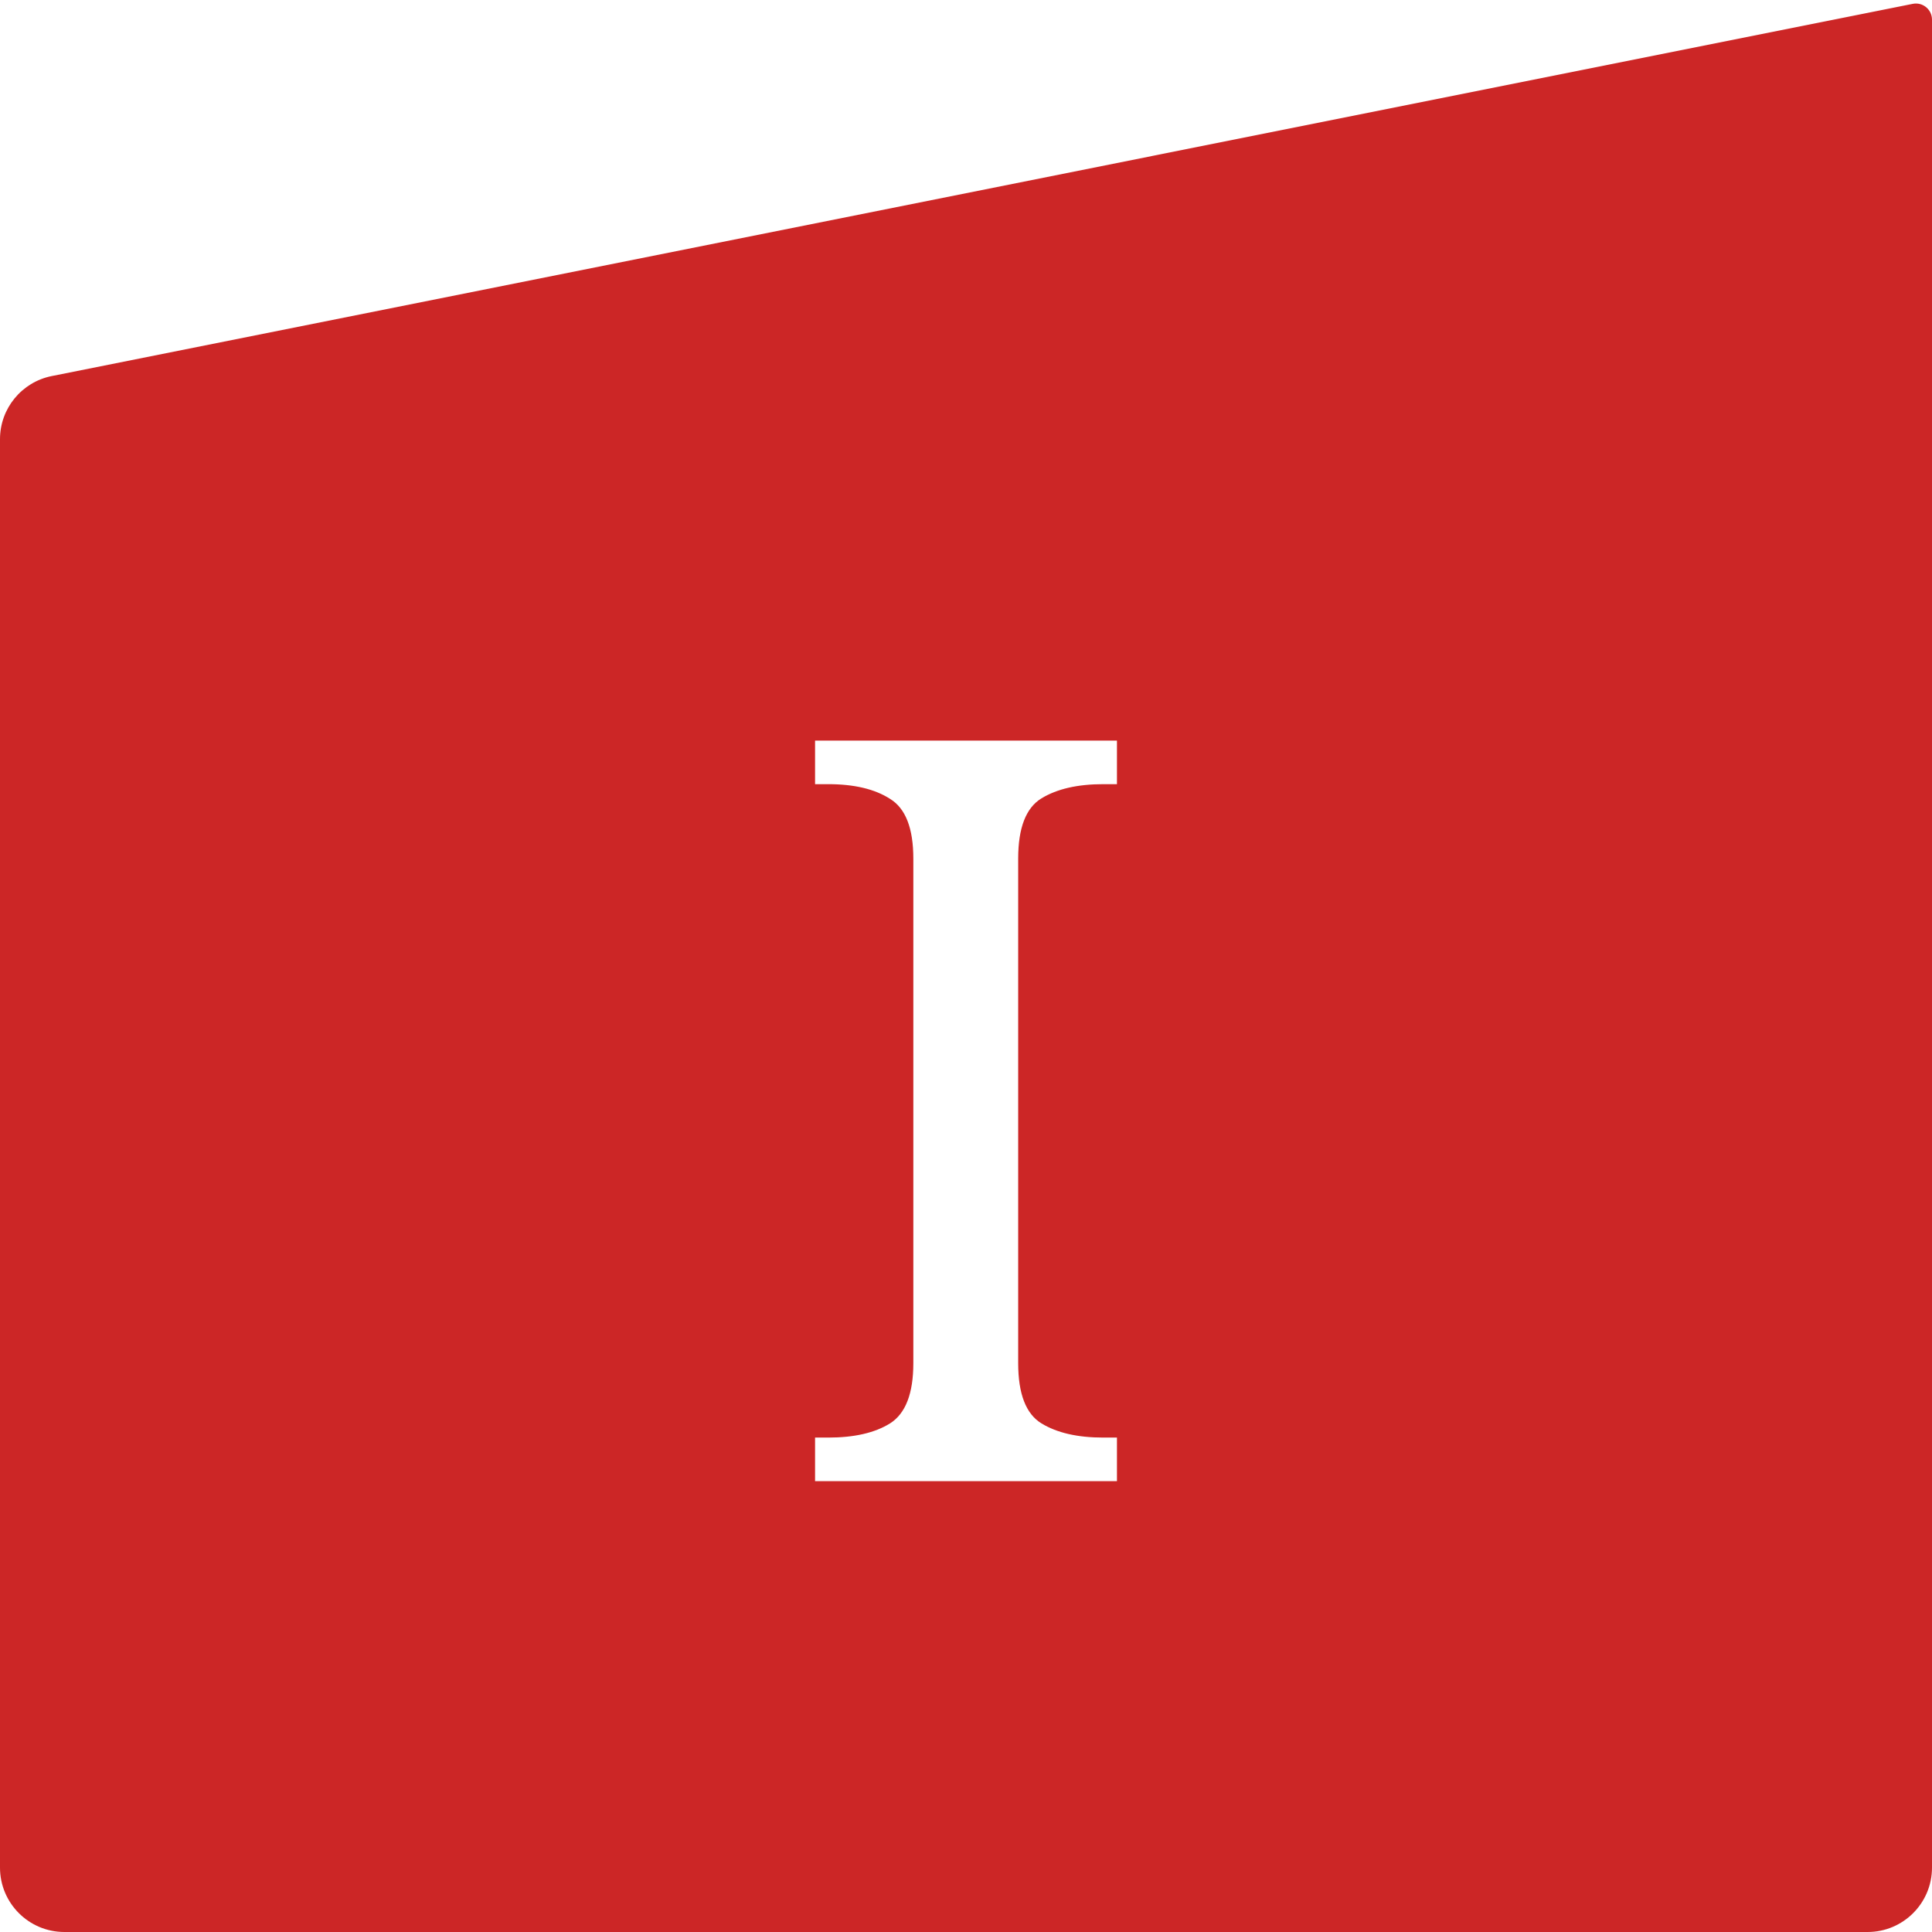
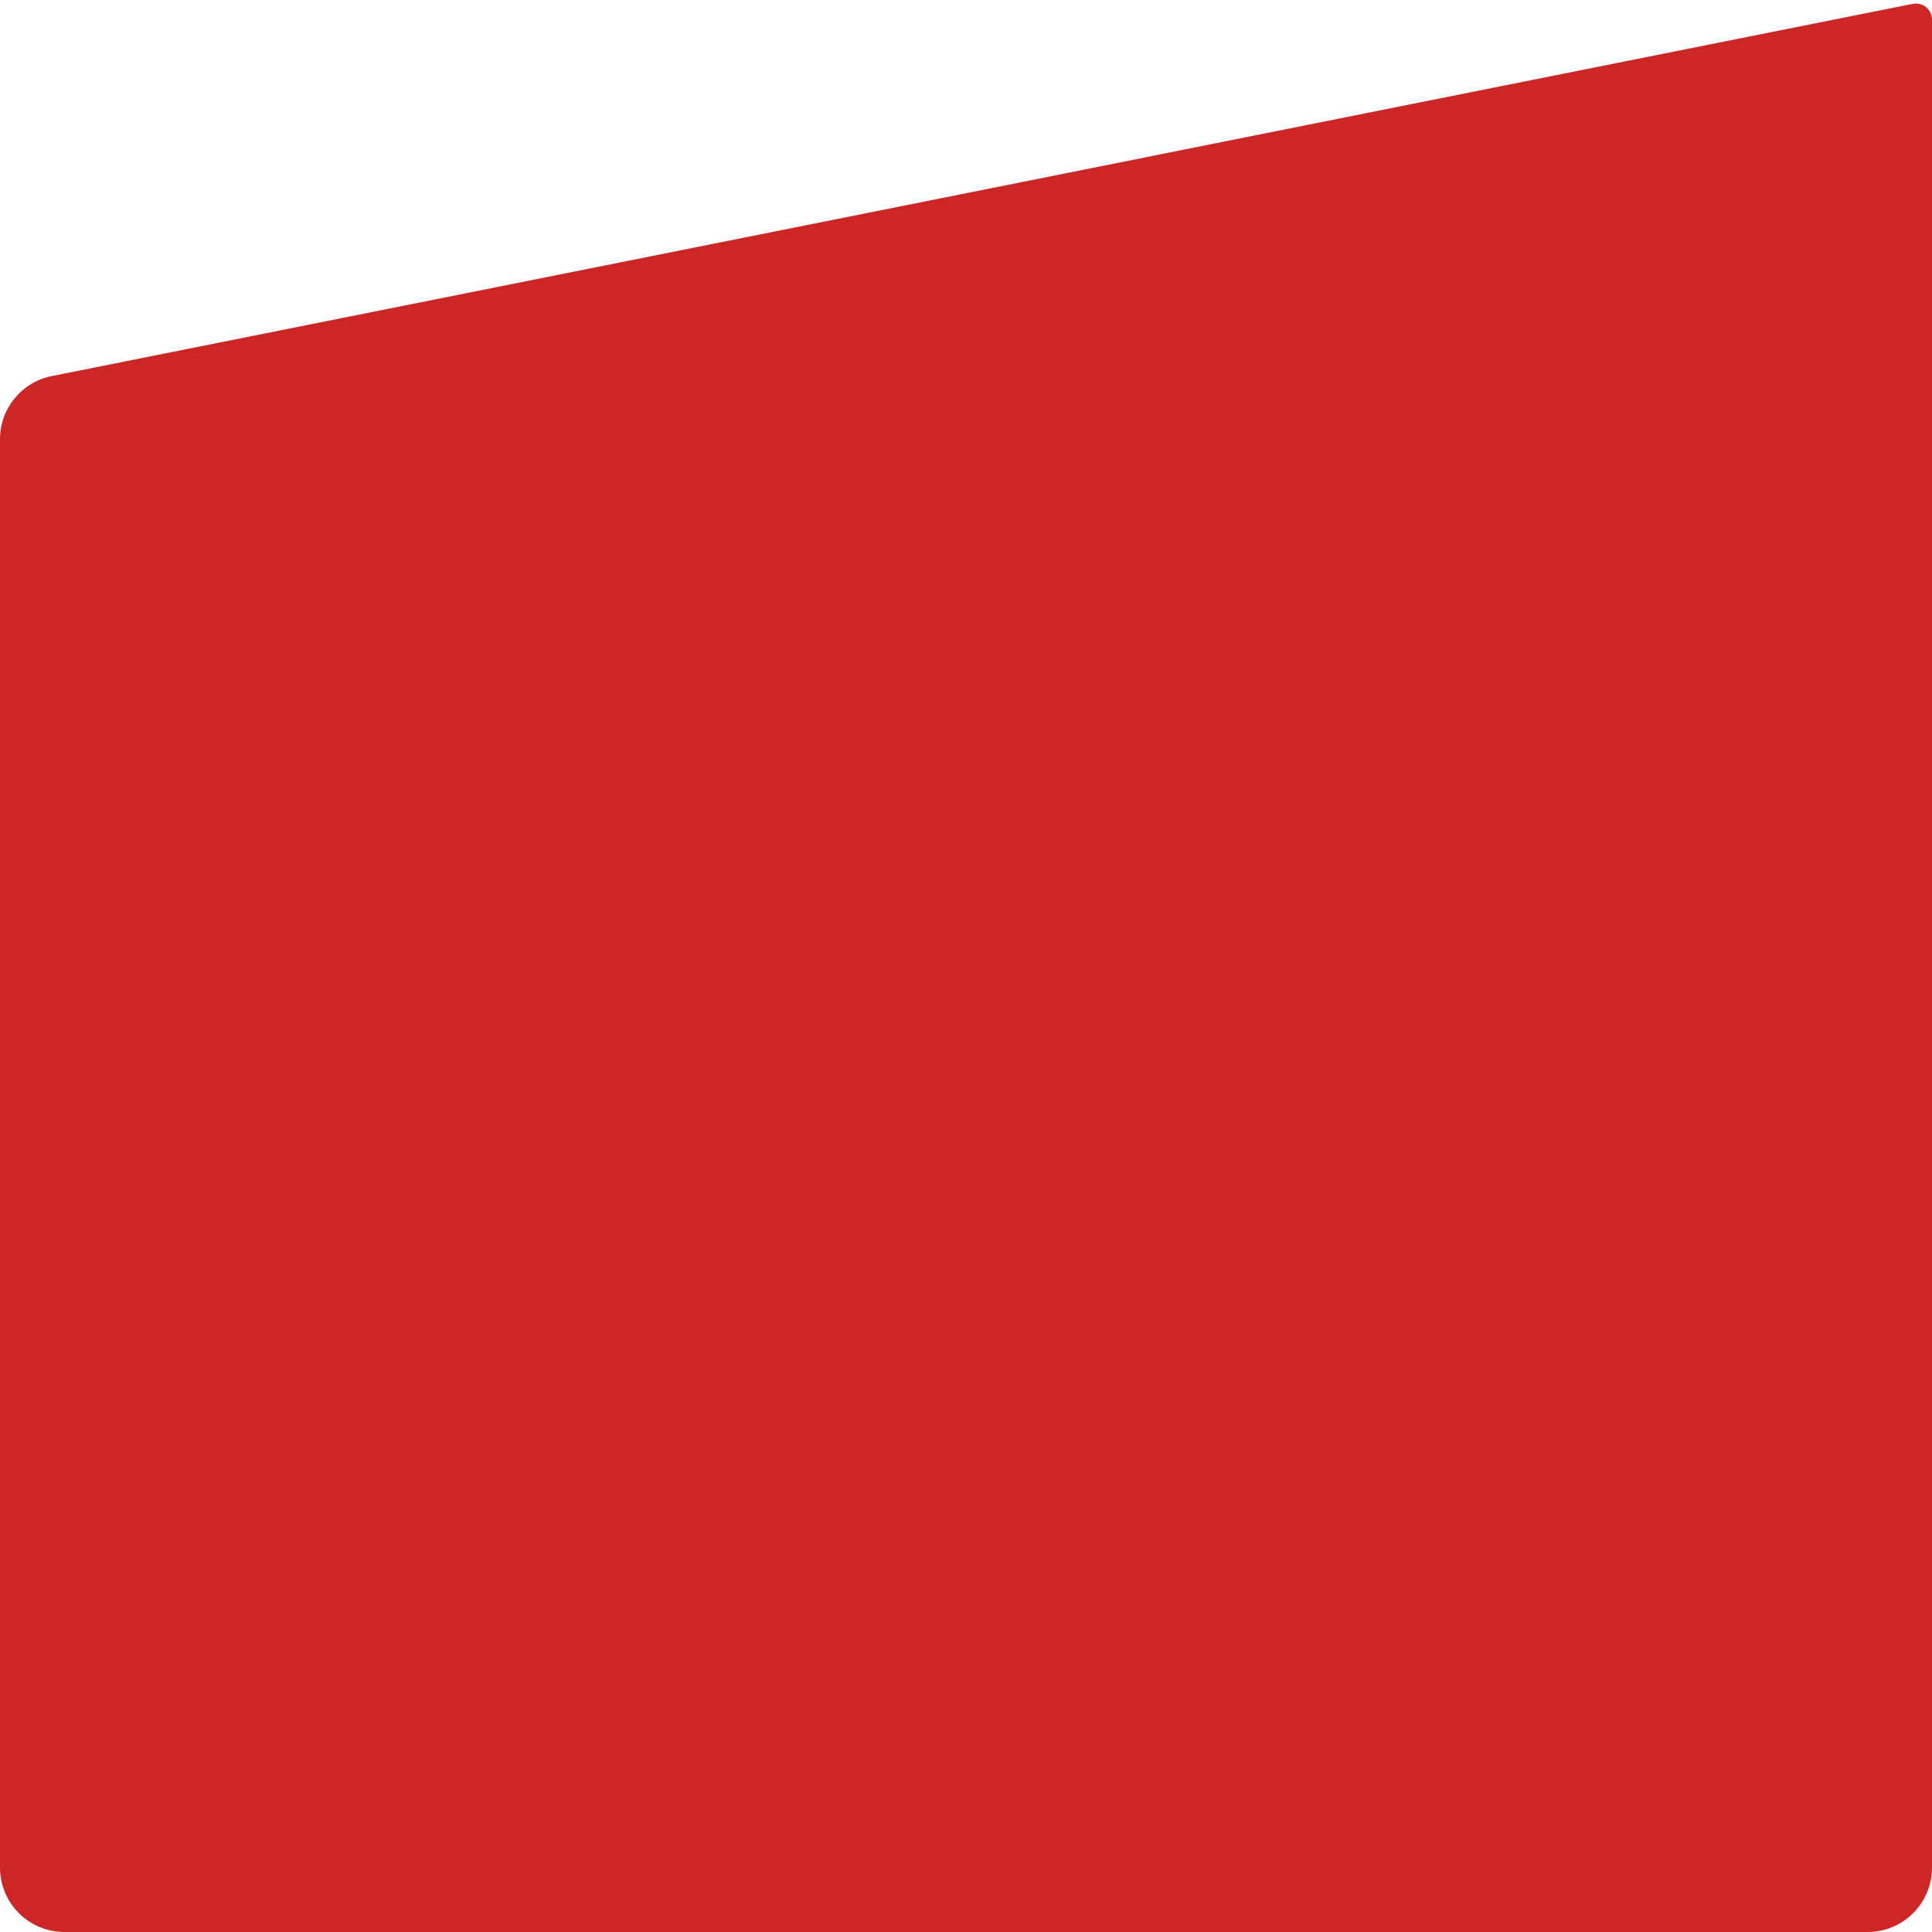
<svg xmlns="http://www.w3.org/2000/svg" width="120" height="120" viewBox="0 0 120 120" fill="none">
  <rect width="120" height="120" fill="white" />
  <path d="M0 27.279C0 25.372 1.346 23.731 3.216 23.357L118.804 0.239C119.423 0.115 120 0.589 120 1.22V116C120 118.209 118.209 120 116 120H4C1.791 120 0 118.209 0 116V27.279Z" fill="#CC2626" />
-   <path d="M69.376 89.291V91.997H50.625V89.291H51.443C53.058 89.291 54.337 88.998 55.281 88.41C56.246 87.802 56.729 86.554 56.729 84.666V53.331C56.729 51.443 56.246 50.205 55.281 49.618C54.337 49.01 53.058 48.706 51.443 48.706H50.625V46H69.376V48.706H68.527C66.933 48.706 65.653 48.999 64.688 49.587C63.724 50.174 63.241 51.422 63.241 53.331V84.666C63.241 86.575 63.724 87.823 64.688 88.41C65.653 88.998 66.933 89.291 68.527 89.291H69.376Z" fill="white" />
</svg>